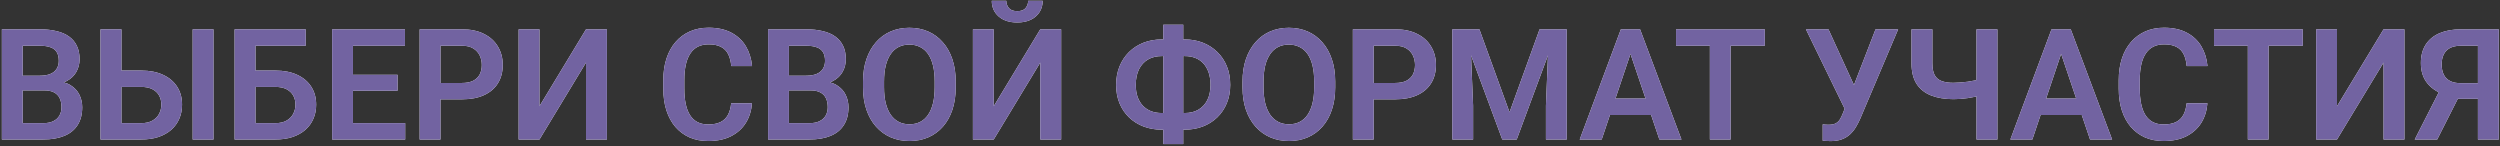
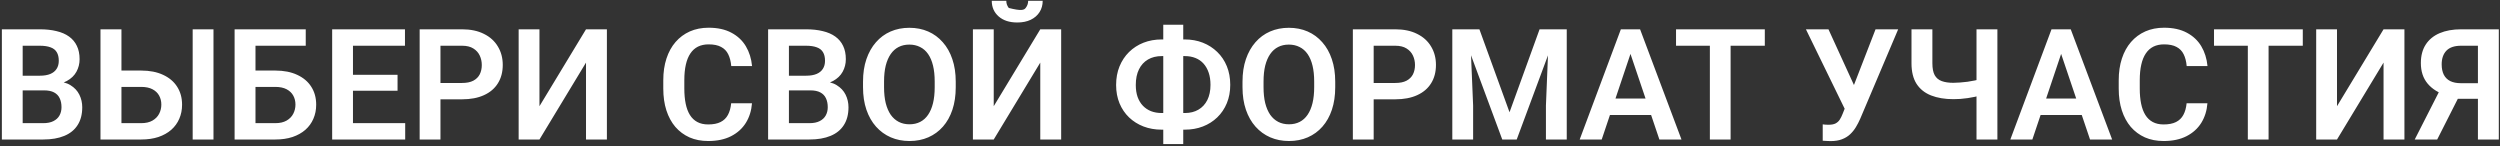
<svg xmlns="http://www.w3.org/2000/svg" width="1129" height="66" viewBox="0 0 1129 66" fill="none">
  <rect x="0" y="0" width="1129" height="66" fill="#333333" stroke="none" />
-   <path d="M19.915 40.817H7.2L7.132 34.187H18.035C19.904 34.187 21.465 33.925 22.718 33.4C23.971 32.876 24.917 32.113 25.555 31.11C26.215 30.108 26.546 28.889 26.546 27.453C26.546 25.858 26.238 24.559 25.623 23.557C25.031 22.554 24.096 21.825 22.82 21.369C21.544 20.891 19.926 20.651 17.967 20.651H10.242V63H0.843V13.234H17.967C20.792 13.234 23.31 13.508 25.52 14.055C27.754 14.579 29.645 15.399 31.194 16.516C32.744 17.632 33.917 19.034 34.715 20.72C35.535 22.406 35.945 24.411 35.945 26.735C35.945 28.786 35.467 30.677 34.51 32.409C33.575 34.118 32.129 35.508 30.169 36.579C28.232 37.65 25.771 38.265 22.786 38.425L19.915 40.817ZM19.505 63H4.432L8.362 55.617H19.505C21.373 55.617 22.912 55.31 24.119 54.694C25.35 54.079 26.261 53.236 26.854 52.165C27.469 51.071 27.776 49.818 27.776 48.405C27.776 46.856 27.503 45.511 26.956 44.372C26.432 43.233 25.589 42.355 24.427 41.74C23.287 41.125 21.784 40.817 19.915 40.817H10.14L10.208 34.187H22.649L24.803 36.75C27.674 36.773 30.009 37.342 31.81 38.459C33.633 39.575 34.977 41.011 35.843 42.766C36.709 44.52 37.142 46.411 37.142 48.44C37.142 51.63 36.447 54.307 35.057 56.472C33.69 58.636 31.684 60.266 29.041 61.359C26.421 62.453 23.242 63 19.505 63ZM51.702 31.862H63.768C67.618 31.862 70.922 32.512 73.68 33.81C76.437 35.087 78.545 36.875 80.003 39.177C81.484 41.478 82.225 44.178 82.225 47.277C82.225 49.602 81.803 51.721 80.96 53.635C80.14 55.549 78.932 57.212 77.337 58.625C75.742 60.015 73.805 61.097 71.526 61.872C69.248 62.624 66.662 63 63.768 63H45.379V13.234H54.847V55.617H63.768C65.818 55.617 67.516 55.23 68.86 54.455C70.205 53.68 71.207 52.655 71.868 51.379C72.529 50.103 72.859 48.713 72.859 47.209C72.859 45.728 72.529 44.383 71.868 43.176C71.207 41.968 70.205 41.011 68.86 40.305C67.516 39.598 65.818 39.245 63.768 39.245H51.702V31.862ZM96.409 13.234V63H87.01V13.234H96.409ZM138.074 13.234V20.651H115.311V63H105.945V13.234H138.074ZM112.269 31.862H124.334C128.185 31.862 131.489 32.512 134.246 33.81C137.003 35.087 139.111 36.875 140.569 39.177C142.05 41.478 142.791 44.178 142.791 47.277C142.791 49.602 142.369 51.721 141.526 53.635C140.706 55.549 139.498 57.212 137.903 58.625C136.308 60.015 134.371 61.097 132.093 61.872C129.814 62.624 127.228 63 124.334 63H105.945V13.234H115.379V55.617H124.334C126.385 55.617 128.082 55.23 129.427 54.455C130.771 53.68 131.774 52.655 132.435 51.379C133.095 50.103 133.426 48.713 133.426 47.209C133.426 45.728 133.095 44.383 132.435 43.176C131.774 41.968 130.771 41.011 129.427 40.305C128.082 39.598 126.385 39.245 124.334 39.245H112.269V31.862ZM182.986 55.617V63H156.531V55.617H182.986ZM159.402 13.234V63H150.003V13.234H159.402ZM179.534 33.776V40.988H156.531V33.776H179.534ZM182.884 13.234V20.651H156.531V13.234H182.884ZM208.655 44.851H195.838V37.468H208.655C210.752 37.468 212.449 37.126 213.748 36.442C215.07 35.736 216.038 34.779 216.653 33.571C217.269 32.341 217.576 30.939 217.576 29.367C217.576 27.84 217.269 26.416 216.653 25.095C216.038 23.773 215.07 22.702 213.748 21.882C212.449 21.061 210.752 20.651 208.655 20.651H198.914V63H189.515V13.234H208.655C212.529 13.234 215.833 13.929 218.567 15.319C221.325 16.686 223.421 18.589 224.856 21.027C226.315 23.443 227.044 26.2 227.044 29.299C227.044 32.512 226.315 35.28 224.856 37.605C223.421 39.929 221.325 41.717 218.567 42.971C215.833 44.224 212.529 44.851 208.655 44.851ZM243.621 47.961L264.642 13.234H274.075V63H264.642V28.273L243.621 63H234.222V13.234H243.621V47.961ZM330.198 46.628H339.598C339.347 49.955 338.424 52.906 336.829 55.48C335.234 58.033 333.012 60.038 330.164 61.496C327.316 62.954 323.864 63.684 319.808 63.684C316.686 63.684 313.872 63.137 311.365 62.043C308.882 60.926 306.751 59.343 304.974 57.292C303.219 55.218 301.875 52.735 300.94 49.841C300.006 46.924 299.539 43.654 299.539 40.031V36.237C299.539 32.614 300.018 29.344 300.975 26.428C301.932 23.511 303.299 21.027 305.076 18.977C306.876 16.903 309.03 15.308 311.536 14.191C314.065 13.075 316.891 12.517 320.013 12.517C324.069 12.517 327.498 13.269 330.301 14.773C333.104 16.254 335.28 18.293 336.829 20.891C338.379 23.488 339.313 26.473 339.632 29.846H330.232C330.05 27.749 329.594 25.972 328.865 24.514C328.159 23.055 327.088 21.95 325.652 21.198C324.24 20.424 322.36 20.036 320.013 20.036C318.19 20.036 316.583 20.378 315.193 21.061C313.826 21.745 312.687 22.77 311.775 24.138C310.864 25.482 310.18 27.168 309.725 29.196C309.269 31.201 309.041 33.526 309.041 36.169V40.031C309.041 42.56 309.246 44.828 309.656 46.833C310.066 48.838 310.704 50.536 311.57 51.926C312.436 53.316 313.553 54.375 314.92 55.105C316.287 55.834 317.916 56.198 319.808 56.198C322.109 56.198 323.978 55.834 325.413 55.105C326.871 54.375 327.977 53.304 328.729 51.892C329.503 50.479 329.993 48.724 330.198 46.628ZM365.95 40.817H353.235L353.167 34.187H364.07C365.939 34.187 367.5 33.925 368.753 33.4C370.006 32.876 370.952 32.113 371.59 31.11C372.251 30.108 372.581 28.889 372.581 27.453C372.581 25.858 372.273 24.559 371.658 23.557C371.066 22.554 370.132 21.825 368.855 21.369C367.579 20.891 365.962 20.651 364.002 20.651H356.277V63H346.878V13.234H364.002C366.827 13.234 369.345 13.508 371.556 14.055C373.789 14.579 375.68 15.399 377.229 16.516C378.779 17.632 379.952 19.034 380.75 20.72C381.57 22.406 381.98 24.411 381.98 26.735C381.98 28.786 381.502 30.677 380.545 32.409C379.611 34.118 378.164 35.508 376.204 36.579C374.267 37.65 371.806 38.265 368.821 38.425L365.95 40.817ZM365.54 63H350.467L354.397 55.617H365.54C367.409 55.617 368.947 55.31 370.154 54.694C371.385 54.079 372.296 53.236 372.889 52.165C373.504 51.071 373.812 49.818 373.812 48.405C373.812 46.856 373.538 45.511 372.991 44.372C372.467 43.233 371.624 42.355 370.462 41.74C369.323 41.125 367.819 40.817 365.95 40.817H356.175L356.243 34.187H368.685L370.838 36.75C373.709 36.773 376.045 37.342 377.845 38.459C379.668 39.575 381.012 41.011 381.878 42.766C382.744 44.52 383.177 46.411 383.177 48.44C383.177 51.63 382.482 54.307 381.092 56.472C379.725 58.636 377.719 60.266 375.076 61.359C372.456 62.453 369.277 63 365.54 63ZM431.609 36.852V39.416C431.609 43.176 431.108 46.56 430.105 49.567C429.103 52.552 427.679 55.093 425.833 57.19C423.987 59.286 421.788 60.892 419.236 62.009C416.684 63.125 413.847 63.684 410.726 63.684C407.649 63.684 404.824 63.125 402.249 62.009C399.697 60.892 397.487 59.286 395.618 57.19C393.75 55.093 392.303 52.552 391.277 49.567C390.252 46.56 389.739 43.176 389.739 39.416V36.852C389.739 33.07 390.252 29.686 391.277 26.701C392.303 23.716 393.738 21.175 395.584 19.079C397.43 16.96 399.629 15.342 402.181 14.226C404.756 13.109 407.581 12.551 410.657 12.551C413.779 12.551 416.616 13.109 419.168 14.226C421.72 15.342 423.919 16.96 425.765 19.079C427.633 21.175 429.069 23.716 430.071 26.701C431.097 29.686 431.609 33.07 431.609 36.852ZM422.107 39.416V36.784C422.107 34.073 421.857 31.691 421.355 29.641C420.854 27.567 420.114 25.824 419.134 24.411C418.154 22.998 416.946 21.939 415.511 21.232C414.075 20.503 412.457 20.139 410.657 20.139C408.834 20.139 407.216 20.503 405.804 21.232C404.414 21.939 403.229 22.998 402.249 24.411C401.269 25.824 400.517 27.567 399.993 29.641C399.492 31.691 399.241 34.073 399.241 36.784V39.416C399.241 42.105 399.492 44.486 399.993 46.56C400.517 48.633 401.269 50.388 402.249 51.823C403.252 53.236 404.459 54.307 405.872 55.036C407.285 55.765 408.903 56.13 410.726 56.13C412.549 56.13 414.166 55.765 415.579 55.036C416.992 54.307 418.177 53.236 419.134 51.823C420.114 50.388 420.854 48.633 421.355 46.56C421.857 44.486 422.107 42.105 422.107 39.416ZM448.768 47.961L469.788 13.234H479.222V63H469.788V28.273L448.768 63H439.368V13.234H448.768V47.961ZM464.319 0.349H470.882C470.882 2.263 470.415 3.96 469.48 5.441C468.546 6.923 467.213 8.085 465.481 8.928C463.772 9.748 461.744 10.158 459.397 10.158C455.866 10.158 453.063 9.247 450.989 7.424C448.916 5.601 447.879 3.243 447.879 0.349H454.441C454.441 1.556 454.817 2.639 455.569 3.596C456.321 4.553 457.597 5.031 459.397 5.031C461.198 5.031 462.462 4.553 463.191 3.596C463.943 2.639 464.319 1.556 464.319 0.349ZM524.612 17.814H535.037C537.999 17.814 540.722 18.304 543.206 19.284C545.69 20.264 547.854 21.654 549.7 23.454C551.569 25.254 553.016 27.408 554.041 29.914C555.066 32.421 555.579 35.223 555.579 38.322C555.579 41.353 555.066 44.11 554.041 46.594C553.016 49.078 551.569 51.219 549.7 53.02C547.854 54.797 545.69 56.164 543.206 57.121C540.722 58.078 537.999 58.557 535.037 58.557H524.612C521.65 58.557 518.916 58.078 516.409 57.121C513.925 56.164 511.749 54.797 509.881 53.02C508.035 51.242 506.6 49.123 505.574 46.662C504.549 44.178 504.036 41.421 504.036 38.391C504.036 35.292 504.549 32.489 505.574 29.982C506.6 27.476 508.035 25.311 509.881 23.488C511.749 21.665 513.925 20.264 516.409 19.284C518.916 18.304 521.65 17.814 524.612 17.814ZM524.612 25.334C522.243 25.334 520.18 25.847 518.426 26.872C516.671 27.898 515.315 29.379 514.358 31.315C513.401 33.252 512.923 35.611 512.923 38.391C512.923 40.419 513.196 42.219 513.743 43.791C514.313 45.363 515.11 46.685 516.136 47.756C517.161 48.827 518.392 49.647 519.827 50.217C521.263 50.764 522.858 51.037 524.612 51.037H535.105C537.452 51.037 539.48 50.536 541.189 49.533C542.921 48.531 544.266 47.084 545.223 45.192C546.18 43.278 546.658 40.988 546.658 38.322C546.658 36.249 546.385 34.414 545.838 32.819C545.291 31.201 544.516 29.834 543.514 28.718C542.511 27.601 541.292 26.758 539.856 26.189C538.444 25.619 536.86 25.334 535.105 25.334H524.612ZM534.354 11.184V65.051H525.33V11.184H534.354ZM602.986 36.852V39.416C602.986 43.176 602.485 46.56 601.482 49.567C600.48 52.552 599.056 55.093 597.21 57.19C595.364 59.286 593.165 60.892 590.613 62.009C588.061 63.125 585.224 63.684 582.103 63.684C579.026 63.684 576.201 63.125 573.626 62.009C571.074 60.892 568.864 59.286 566.995 57.19C565.127 55.093 563.68 52.552 562.654 49.567C561.629 46.56 561.116 43.176 561.116 39.416V36.852C561.116 33.07 561.629 29.686 562.654 26.701C563.68 23.716 565.115 21.175 566.961 19.079C568.807 16.96 571.006 15.342 573.558 14.226C576.132 13.109 578.958 12.551 582.034 12.551C585.156 12.551 587.993 13.109 590.545 14.226C593.097 15.342 595.296 16.96 597.142 19.079C599.01 21.175 600.446 23.716 601.448 26.701C602.474 29.686 602.986 33.07 602.986 36.852ZM593.484 39.416V36.784C593.484 34.073 593.234 31.691 592.732 29.641C592.231 27.567 591.491 25.824 590.511 24.411C589.531 22.998 588.323 21.939 586.888 21.232C585.452 20.503 583.834 20.139 582.034 20.139C580.211 20.139 578.593 20.503 577.181 21.232C575.791 21.939 574.606 22.998 573.626 24.411C572.646 25.824 571.894 27.567 571.37 29.641C570.869 31.691 570.618 34.073 570.618 36.784V39.416C570.618 42.105 570.869 44.486 571.37 46.56C571.894 48.633 572.646 50.388 573.626 51.823C574.629 53.236 575.836 54.307 577.249 55.036C578.662 55.765 580.28 56.13 582.103 56.13C583.925 56.13 585.543 55.765 586.956 55.036C588.369 54.307 589.554 53.236 590.511 51.823C591.491 50.388 592.231 48.633 592.732 46.56C593.234 44.486 593.484 42.105 593.484 39.416ZM630.091 44.851H617.273V37.468H630.091C632.187 37.468 633.885 37.126 635.184 36.442C636.505 35.736 637.474 34.779 638.089 33.571C638.704 32.341 639.012 30.939 639.012 29.367C639.012 27.84 638.704 26.416 638.089 25.095C637.474 23.773 636.505 22.702 635.184 21.882C633.885 21.061 632.187 20.651 630.091 20.651H620.35V63H610.95V13.234H630.091C633.965 13.234 637.269 13.929 640.003 15.319C642.76 16.686 644.856 18.589 646.292 21.027C647.75 23.443 648.479 26.2 648.479 29.299C648.479 32.512 647.75 35.28 646.292 37.605C644.856 39.929 642.76 41.717 640.003 42.971C637.269 44.224 633.965 44.851 630.091 44.851ZM659.964 13.234H668.099L681.702 50.695L695.271 13.234H703.44L684.949 63H678.421L659.964 13.234ZM655.862 13.234H663.826L665.262 47.653V63H655.862V13.234ZM699.544 13.234H707.542V63H698.143V47.653L699.544 13.234ZM737.518 20.788L723.333 63H713.387L731.98 13.234H738.338L737.518 20.788ZM749.378 63L735.125 20.788L734.271 13.234H740.662L759.358 63H749.378ZM748.729 44.509V51.926H722.034V44.509H748.729ZM781.541 13.234V63H772.176V13.234H781.541ZM796.99 13.234V20.651H756.897V13.234H796.99ZM834.554 45.329L846.995 13.234H857.215L840.057 53.669C839.487 54.968 838.838 56.221 838.108 57.429C837.379 58.636 836.502 59.719 835.477 60.676C834.474 61.61 833.255 62.351 831.819 62.898C830.407 63.444 828.698 63.718 826.692 63.718C826.168 63.718 825.542 63.695 824.812 63.649C824.083 63.627 823.525 63.592 823.138 63.547V56.164C823.411 56.232 823.855 56.278 824.471 56.301C825.109 56.324 825.564 56.335 825.838 56.335C827.16 56.335 828.208 56.13 828.982 55.72C829.78 55.287 830.407 54.706 830.862 53.977C831.341 53.225 831.762 52.37 832.127 51.413L834.554 45.329ZM825.735 13.234L837.664 39.313L840.467 49.465L833.323 49.67L815.55 13.234H825.735ZM863.23 13.234H872.664V28.581C872.664 30.86 873.006 32.637 873.689 33.913C874.396 35.189 875.455 36.089 876.868 36.613C878.281 37.137 880.035 37.399 882.132 37.399C883.043 37.399 884.046 37.354 885.14 37.263C886.256 37.172 887.384 37.058 888.523 36.921C889.686 36.761 890.791 36.568 891.839 36.34C892.91 36.112 893.844 35.861 894.642 35.588V43.005C893.844 43.255 892.921 43.495 891.873 43.723C890.848 43.95 889.765 44.144 888.626 44.304C887.509 44.463 886.382 44.589 885.242 44.68C884.126 44.748 883.089 44.782 882.132 44.782C878.281 44.782 874.931 44.224 872.083 43.107C869.257 41.991 867.07 40.248 865.521 37.878C863.994 35.485 863.23 32.386 863.23 28.581V13.234ZM892.591 13.234H902.024V63H892.591V13.234ZM932 20.788L917.815 63H907.869L926.463 13.234H932.82L932 20.788ZM943.86 63L929.607 20.788L928.753 13.234H935.145L953.841 63H943.86ZM943.211 44.509V51.926H916.517V44.509H943.211ZM987.474 46.628H996.873C996.622 49.955 995.7 52.906 994.104 55.48C992.509 58.033 990.288 60.038 987.439 61.496C984.591 62.954 981.139 63.684 977.083 63.684C973.961 63.684 971.147 63.137 968.641 62.043C966.157 60.926 964.026 59.343 962.249 57.292C960.494 55.218 959.15 52.735 958.216 49.841C957.282 46.924 956.814 43.654 956.814 40.031V36.237C956.814 32.614 957.293 29.344 958.25 26.428C959.207 23.511 960.574 21.027 962.352 18.977C964.152 16.903 966.305 15.308 968.812 14.191C971.341 13.075 974.166 12.517 977.288 12.517C981.344 12.517 984.773 13.269 987.576 14.773C990.379 16.254 992.555 18.293 994.104 20.891C995.654 23.488 996.588 26.473 996.907 29.846H987.508C987.326 27.749 986.87 25.972 986.141 24.514C985.434 23.055 984.363 21.95 982.928 21.198C981.515 20.424 979.635 20.036 977.288 20.036C975.465 20.036 973.859 20.378 972.469 21.061C971.102 21.745 969.962 22.77 969.051 24.138C968.139 25.482 967.456 27.168 967 29.196C966.544 31.201 966.316 33.526 966.316 36.169V40.031C966.316 42.56 966.521 44.828 966.932 46.833C967.342 48.838 967.98 50.536 968.846 51.926C969.712 53.316 970.828 54.375 972.195 55.105C973.562 55.834 975.192 56.198 977.083 56.198C979.384 56.198 981.253 55.834 982.688 55.105C984.147 54.375 985.252 53.304 986.004 51.892C986.779 50.479 987.269 48.724 987.474 46.628ZM1024.49 13.234V63H1015.12V13.234H1024.49ZM1039.94 13.234V20.651H999.847V13.234H1039.94ZM1055.39 47.961L1076.41 13.234H1085.84V63H1076.41V28.273L1055.39 63H1045.99V13.234H1055.39V47.961ZM1122.14 44.611H1108.5L1105.09 43.21C1101.26 42.002 1098.33 40.179 1096.3 37.741C1094.27 35.303 1093.26 32.215 1093.26 28.479C1093.26 25.174 1093.99 22.395 1095.45 20.139C1096.93 17.86 1099.02 16.14 1101.74 14.977C1104.47 13.815 1107.71 13.234 1111.44 13.234H1128.46V63H1119.03V20.651H1111.44C1108.46 20.651 1106.25 21.392 1104.81 22.873C1103.38 24.354 1102.66 26.416 1102.66 29.06C1102.66 30.905 1102.98 32.466 1103.62 33.742C1104.28 35.018 1105.25 35.975 1106.52 36.613C1107.82 37.251 1109.43 37.57 1111.34 37.57H1122.11L1122.14 44.611ZM1111.96 40.647L1100.64 63H1090.49L1101.87 40.647H1111.96Z" fill="white" />
-   <path d="M19.915 40.817H7.2L7.132 34.187H18.035C19.904 34.187 21.465 33.925 22.718 33.4C23.971 32.876 24.917 32.113 25.555 31.11C26.215 30.108 26.546 28.889 26.546 27.453C26.546 25.858 26.238 24.559 25.623 23.557C25.031 22.554 24.096 21.825 22.82 21.369C21.544 20.891 19.926 20.651 17.967 20.651H10.242V63H0.843V13.234H17.967C20.792 13.234 23.31 13.508 25.52 14.055C27.754 14.579 29.645 15.399 31.194 16.516C32.744 17.632 33.917 19.034 34.715 20.72C35.535 22.406 35.945 24.411 35.945 26.735C35.945 28.786 35.467 30.677 34.51 32.409C33.575 34.118 32.129 35.508 30.169 36.579C28.232 37.65 25.771 38.265 22.786 38.425L19.915 40.817ZM19.505 63H4.432L8.362 55.617H19.505C21.373 55.617 22.912 55.31 24.119 54.694C25.35 54.079 26.261 53.236 26.854 52.165C27.469 51.071 27.776 49.818 27.776 48.405C27.776 46.856 27.503 45.511 26.956 44.372C26.432 43.233 25.589 42.355 24.427 41.74C23.287 41.125 21.784 40.817 19.915 40.817H10.14L10.208 34.187H22.649L24.803 36.75C27.674 36.773 30.009 37.342 31.81 38.459C33.633 39.575 34.977 41.011 35.843 42.766C36.709 44.52 37.142 46.411 37.142 48.44C37.142 51.63 36.447 54.307 35.057 56.472C33.69 58.636 31.684 60.266 29.041 61.359C26.421 62.453 23.242 63 19.505 63ZM51.702 31.862H63.768C67.618 31.862 70.922 32.512 73.68 33.81C76.437 35.087 78.545 36.875 80.003 39.177C81.484 41.478 82.225 44.178 82.225 47.277C82.225 49.602 81.803 51.721 80.96 53.635C80.14 55.549 78.932 57.212 77.337 58.625C75.742 60.015 73.805 61.097 71.526 61.872C69.248 62.624 66.662 63 63.768 63H45.379V13.234H54.847V55.617H63.768C65.818 55.617 67.516 55.23 68.86 54.455C70.205 53.68 71.207 52.655 71.868 51.379C72.529 50.103 72.859 48.713 72.859 47.209C72.859 45.728 72.529 44.383 71.868 43.176C71.207 41.968 70.205 41.011 68.86 40.305C67.516 39.598 65.818 39.245 63.768 39.245H51.702V31.862ZM96.409 13.234V63H87.01V13.234H96.409ZM138.074 13.234V20.651H115.311V63H105.945V13.234H138.074ZM112.269 31.862H124.334C128.185 31.862 131.489 32.512 134.246 33.81C137.003 35.087 139.111 36.875 140.569 39.177C142.05 41.478 142.791 44.178 142.791 47.277C142.791 49.602 142.369 51.721 141.526 53.635C140.706 55.549 139.498 57.212 137.903 58.625C136.308 60.015 134.371 61.097 132.093 61.872C129.814 62.624 127.228 63 124.334 63H105.945V13.234H115.379V55.617H124.334C126.385 55.617 128.082 55.23 129.427 54.455C130.771 53.68 131.774 52.655 132.435 51.379C133.095 50.103 133.426 48.713 133.426 47.209C133.426 45.728 133.095 44.383 132.435 43.176C131.774 41.968 130.771 41.011 129.427 40.305C128.082 39.598 126.385 39.245 124.334 39.245H112.269V31.862ZM182.986 55.617V63H156.531V55.617H182.986ZM159.402 13.234V63H150.003V13.234H159.402ZM179.534 33.776V40.988H156.531V33.776H179.534ZM182.884 13.234V20.651H156.531V13.234H182.884ZM208.655 44.851H195.838V37.468H208.655C210.752 37.468 212.449 37.126 213.748 36.442C215.07 35.736 216.038 34.779 216.653 33.571C217.269 32.341 217.576 30.939 217.576 29.367C217.576 27.84 217.269 26.416 216.653 25.095C216.038 23.773 215.07 22.702 213.748 21.882C212.449 21.061 210.752 20.651 208.655 20.651H198.914V63H189.515V13.234H208.655C212.529 13.234 215.833 13.929 218.567 15.319C221.325 16.686 223.421 18.589 224.856 21.027C226.315 23.443 227.044 26.2 227.044 29.299C227.044 32.512 226.315 35.28 224.856 37.605C223.421 39.929 221.325 41.717 218.567 42.971C215.833 44.224 212.529 44.851 208.655 44.851ZM243.621 47.961L264.642 13.234H274.075V63H264.642V28.273L243.621 63H234.222V13.234H243.621V47.961ZM330.198 46.628H339.598C339.347 49.955 338.424 52.906 336.829 55.48C335.234 58.033 333.012 60.038 330.164 61.496C327.316 62.954 323.864 63.684 319.808 63.684C316.686 63.684 313.872 63.137 311.365 62.043C308.882 60.926 306.751 59.343 304.974 57.292C303.219 55.218 301.875 52.735 300.94 49.841C300.006 46.924 299.539 43.654 299.539 40.031V36.237C299.539 32.614 300.018 29.344 300.975 26.428C301.932 23.511 303.299 21.027 305.076 18.977C306.876 16.903 309.03 15.308 311.536 14.191C314.065 13.075 316.891 12.517 320.013 12.517C324.069 12.517 327.498 13.269 330.301 14.773C333.104 16.254 335.28 18.293 336.829 20.891C338.379 23.488 339.313 26.473 339.632 29.846H330.232C330.05 27.749 329.594 25.972 328.865 24.514C328.159 23.055 327.088 21.95 325.652 21.198C324.24 20.424 322.36 20.036 320.013 20.036C318.19 20.036 316.583 20.378 315.193 21.061C313.826 21.745 312.687 22.77 311.775 24.138C310.864 25.482 310.18 27.168 309.725 29.196C309.269 31.201 309.041 33.526 309.041 36.169V40.031C309.041 42.56 309.246 44.828 309.656 46.833C310.066 48.838 310.704 50.536 311.57 51.926C312.436 53.316 313.553 54.375 314.92 55.105C316.287 55.834 317.916 56.198 319.808 56.198C322.109 56.198 323.978 55.834 325.413 55.105C326.871 54.375 327.977 53.304 328.729 51.892C329.503 50.479 329.993 48.724 330.198 46.628ZM365.95 40.817H353.235L353.167 34.187H364.07C365.939 34.187 367.5 33.925 368.753 33.4C370.006 32.876 370.952 32.113 371.59 31.11C372.251 30.108 372.581 28.889 372.581 27.453C372.581 25.858 372.273 24.559 371.658 23.557C371.066 22.554 370.132 21.825 368.855 21.369C367.579 20.891 365.962 20.651 364.002 20.651H356.277V63H346.878V13.234H364.002C366.827 13.234 369.345 13.508 371.556 14.055C373.789 14.579 375.68 15.399 377.229 16.516C378.779 17.632 379.952 19.034 380.75 20.72C381.57 22.406 381.98 24.411 381.98 26.735C381.98 28.786 381.502 30.677 380.545 32.409C379.611 34.118 378.164 35.508 376.204 36.579C374.267 37.65 371.806 38.265 368.821 38.425L365.95 40.817ZM365.54 63H350.467L354.397 55.617H365.54C367.409 55.617 368.947 55.31 370.154 54.694C371.385 54.079 372.296 53.236 372.889 52.165C373.504 51.071 373.812 49.818 373.812 48.405C373.812 46.856 373.538 45.511 372.991 44.372C372.467 43.233 371.624 42.355 370.462 41.74C369.323 41.125 367.819 40.817 365.95 40.817H356.175L356.243 34.187H368.685L370.838 36.75C373.709 36.773 376.045 37.342 377.845 38.459C379.668 39.575 381.012 41.011 381.878 42.766C382.744 44.52 383.177 46.411 383.177 48.44C383.177 51.63 382.482 54.307 381.092 56.472C379.725 58.636 377.719 60.266 375.076 61.359C372.456 62.453 369.277 63 365.54 63ZM431.609 36.852V39.416C431.609 43.176 431.108 46.56 430.105 49.567C429.103 52.552 427.679 55.093 425.833 57.19C423.987 59.286 421.788 60.892 419.236 62.009C416.684 63.125 413.847 63.684 410.726 63.684C407.649 63.684 404.824 63.125 402.249 62.009C399.697 60.892 397.487 59.286 395.618 57.19C393.75 55.093 392.303 52.552 391.277 49.567C390.252 46.56 389.739 43.176 389.739 39.416V36.852C389.739 33.07 390.252 29.686 391.277 26.701C392.303 23.716 393.738 21.175 395.584 19.079C397.43 16.96 399.629 15.342 402.181 14.226C404.756 13.109 407.581 12.551 410.657 12.551C413.779 12.551 416.616 13.109 419.168 14.226C421.72 15.342 423.919 16.96 425.765 19.079C427.633 21.175 429.069 23.716 430.071 26.701C431.097 29.686 431.609 33.07 431.609 36.852ZM422.107 39.416V36.784C422.107 34.073 421.857 31.691 421.355 29.641C420.854 27.567 420.114 25.824 419.134 24.411C418.154 22.998 416.946 21.939 415.511 21.232C414.075 20.503 412.457 20.139 410.657 20.139C408.834 20.139 407.216 20.503 405.804 21.232C404.414 21.939 403.229 22.998 402.249 24.411C401.269 25.824 400.517 27.567 399.993 29.641C399.492 31.691 399.241 34.073 399.241 36.784V39.416C399.241 42.105 399.492 44.486 399.993 46.56C400.517 48.633 401.269 50.388 402.249 51.823C403.252 53.236 404.459 54.307 405.872 55.036C407.285 55.765 408.903 56.13 410.726 56.13C412.549 56.13 414.166 55.765 415.579 55.036C416.992 54.307 418.177 53.236 419.134 51.823C420.114 50.388 420.854 48.633 421.355 46.56C421.857 44.486 422.107 42.105 422.107 39.416ZM448.768 47.961L469.788 13.234H479.222V63H469.788V28.273L448.768 63H439.368V13.234H448.768V47.961ZM464.319 0.349H470.882C470.882 2.263 470.415 3.96 469.48 5.441C468.546 6.923 467.213 8.085 465.481 8.928C463.772 9.748 461.744 10.158 459.397 10.158C455.866 10.158 453.063 9.247 450.989 7.424C448.916 5.601 447.879 3.243 447.879 0.349H454.441C454.441 1.556 454.817 2.639 455.569 3.596C456.321 4.553 457.597 5.031 459.397 5.031C461.198 5.031 462.462 4.553 463.191 3.596C463.943 2.639 464.319 1.556 464.319 0.349ZM524.612 17.814H535.037C537.999 17.814 540.722 18.304 543.206 19.284C545.69 20.264 547.854 21.654 549.7 23.454C551.569 25.254 553.016 27.408 554.041 29.914C555.066 32.421 555.579 35.223 555.579 38.322C555.579 41.353 555.066 44.11 554.041 46.594C553.016 49.078 551.569 51.219 549.7 53.02C547.854 54.797 545.69 56.164 543.206 57.121C540.722 58.078 537.999 58.557 535.037 58.557H524.612C521.65 58.557 518.916 58.078 516.409 57.121C513.925 56.164 511.749 54.797 509.881 53.02C508.035 51.242 506.6 49.123 505.574 46.662C504.549 44.178 504.036 41.421 504.036 38.391C504.036 35.292 504.549 32.489 505.574 29.982C506.6 27.476 508.035 25.311 509.881 23.488C511.749 21.665 513.925 20.264 516.409 19.284C518.916 18.304 521.65 17.814 524.612 17.814ZM524.612 25.334C522.243 25.334 520.18 25.847 518.426 26.872C516.671 27.898 515.315 29.379 514.358 31.315C513.401 33.252 512.923 35.611 512.923 38.391C512.923 40.419 513.196 42.219 513.743 43.791C514.313 45.363 515.11 46.685 516.136 47.756C517.161 48.827 518.392 49.647 519.827 50.217C521.263 50.764 522.858 51.037 524.612 51.037H535.105C537.452 51.037 539.48 50.536 541.189 49.533C542.921 48.531 544.266 47.084 545.223 45.192C546.18 43.278 546.658 40.988 546.658 38.322C546.658 36.249 546.385 34.414 545.838 32.819C545.291 31.201 544.516 29.834 543.514 28.718C542.511 27.601 541.292 26.758 539.856 26.189C538.444 25.619 536.86 25.334 535.105 25.334H524.612ZM534.354 11.184V65.051H525.33V11.184H534.354ZM602.986 36.852V39.416C602.986 43.176 602.485 46.56 601.482 49.567C600.48 52.552 599.056 55.093 597.21 57.19C595.364 59.286 593.165 60.892 590.613 62.009C588.061 63.125 585.224 63.684 582.103 63.684C579.026 63.684 576.201 63.125 573.626 62.009C571.074 60.892 568.864 59.286 566.995 57.19C565.127 55.093 563.68 52.552 562.654 49.567C561.629 46.56 561.116 43.176 561.116 39.416V36.852C561.116 33.07 561.629 29.686 562.654 26.701C563.68 23.716 565.115 21.175 566.961 19.079C568.807 16.96 571.006 15.342 573.558 14.226C576.132 13.109 578.958 12.551 582.034 12.551C585.156 12.551 587.993 13.109 590.545 14.226C593.097 15.342 595.296 16.96 597.142 19.079C599.01 21.175 600.446 23.716 601.448 26.701C602.474 29.686 602.986 33.07 602.986 36.852ZM593.484 39.416V36.784C593.484 34.073 593.234 31.691 592.732 29.641C592.231 27.567 591.491 25.824 590.511 24.411C589.531 22.998 588.323 21.939 586.888 21.232C585.452 20.503 583.834 20.139 582.034 20.139C580.211 20.139 578.593 20.503 577.181 21.232C575.791 21.939 574.606 22.998 573.626 24.411C572.646 25.824 571.894 27.567 571.37 29.641C570.869 31.691 570.618 34.073 570.618 36.784V39.416C570.618 42.105 570.869 44.486 571.37 46.56C571.894 48.633 572.646 50.388 573.626 51.823C574.629 53.236 575.836 54.307 577.249 55.036C578.662 55.765 580.28 56.13 582.103 56.13C583.925 56.13 585.543 55.765 586.956 55.036C588.369 54.307 589.554 53.236 590.511 51.823C591.491 50.388 592.231 48.633 592.732 46.56C593.234 44.486 593.484 42.105 593.484 39.416ZM630.091 44.851H617.273V37.468H630.091C632.187 37.468 633.885 37.126 635.184 36.442C636.505 35.736 637.474 34.779 638.089 33.571C638.704 32.341 639.012 30.939 639.012 29.367C639.012 27.84 638.704 26.416 638.089 25.095C637.474 23.773 636.505 22.702 635.184 21.882C633.885 21.061 632.187 20.651 630.091 20.651H620.35V63H610.95V13.234H630.091C633.965 13.234 637.269 13.929 640.003 15.319C642.76 16.686 644.856 18.589 646.292 21.027C647.75 23.443 648.479 26.2 648.479 29.299C648.479 32.512 647.75 35.28 646.292 37.605C644.856 39.929 642.76 41.717 640.003 42.971C637.269 44.224 633.965 44.851 630.091 44.851ZM659.964 13.234H668.099L681.702 50.695L695.271 13.234H703.44L684.949 63H678.421L659.964 13.234ZM655.862 13.234H663.826L665.262 47.653V63H655.862V13.234ZM699.544 13.234H707.542V63H698.143V47.653L699.544 13.234ZM737.518 20.788L723.333 63H713.387L731.98 13.234H738.338L737.518 20.788ZM749.378 63L735.125 20.788L734.271 13.234H740.662L759.358 63H749.378ZM748.729 44.509V51.926H722.034V44.509H748.729ZM781.541 13.234V63H772.176V13.234H781.541ZM796.99 13.234V20.651H756.897V13.234H796.99ZM834.554 45.329L846.995 13.234H857.215L840.057 53.669C839.487 54.968 838.838 56.221 838.108 57.429C837.379 58.636 836.502 59.719 835.477 60.676C834.474 61.61 833.255 62.351 831.819 62.898C830.407 63.444 828.698 63.718 826.692 63.718C826.168 63.718 825.542 63.695 824.812 63.649C824.083 63.627 823.525 63.592 823.138 63.547V56.164C823.411 56.232 823.855 56.278 824.471 56.301C825.109 56.324 825.564 56.335 825.838 56.335C827.16 56.335 828.208 56.13 828.982 55.72C829.78 55.287 830.407 54.706 830.862 53.977C831.341 53.225 831.762 52.37 832.127 51.413L834.554 45.329ZM825.735 13.234L837.664 39.313L840.467 49.465L833.323 49.67L815.55 13.234H825.735ZM863.23 13.234H872.664V28.581C872.664 30.86 873.006 32.637 873.689 33.913C874.396 35.189 875.455 36.089 876.868 36.613C878.281 37.137 880.035 37.399 882.132 37.399C883.043 37.399 884.046 37.354 885.14 37.263C886.256 37.172 887.384 37.058 888.523 36.921C889.686 36.761 890.791 36.568 891.839 36.34C892.91 36.112 893.844 35.861 894.642 35.588V43.005C893.844 43.255 892.921 43.495 891.873 43.723C890.848 43.95 889.765 44.144 888.626 44.304C887.509 44.463 886.382 44.589 885.242 44.68C884.126 44.748 883.089 44.782 882.132 44.782C878.281 44.782 874.931 44.224 872.083 43.107C869.257 41.991 867.07 40.248 865.521 37.878C863.994 35.485 863.23 32.386 863.23 28.581V13.234ZM892.591 13.234H902.024V63H892.591V13.234ZM932 20.788L917.815 63H907.869L926.463 13.234H932.82L932 20.788ZM943.86 63L929.607 20.788L928.753 13.234H935.145L953.841 63H943.86ZM943.211 44.509V51.926H916.517V44.509H943.211ZM987.474 46.628H996.873C996.622 49.955 995.7 52.906 994.104 55.48C992.509 58.033 990.288 60.038 987.439 61.496C984.591 62.954 981.139 63.684 977.083 63.684C973.961 63.684 971.147 63.137 968.641 62.043C966.157 60.926 964.026 59.343 962.249 57.292C960.494 55.218 959.15 52.735 958.216 49.841C957.282 46.924 956.814 43.654 956.814 40.031V36.237C956.814 32.614 957.293 29.344 958.25 26.428C959.207 23.511 960.574 21.027 962.352 18.977C964.152 16.903 966.305 15.308 968.812 14.191C971.341 13.075 974.166 12.517 977.288 12.517C981.344 12.517 984.773 13.269 987.576 14.773C990.379 16.254 992.555 18.293 994.104 20.891C995.654 23.488 996.588 26.473 996.907 29.846H987.508C987.326 27.749 986.87 25.972 986.141 24.514C985.434 23.055 984.363 21.95 982.928 21.198C981.515 20.424 979.635 20.036 977.288 20.036C975.465 20.036 973.859 20.378 972.469 21.061C971.102 21.745 969.962 22.77 969.051 24.138C968.139 25.482 967.456 27.168 967 29.196C966.544 31.201 966.316 33.526 966.316 36.169V40.031C966.316 42.56 966.521 44.828 966.932 46.833C967.342 48.838 967.98 50.536 968.846 51.926C969.712 53.316 970.828 54.375 972.195 55.105C973.562 55.834 975.192 56.198 977.083 56.198C979.384 56.198 981.253 55.834 982.688 55.105C984.147 54.375 985.252 53.304 986.004 51.892C986.779 50.479 987.269 48.724 987.474 46.628ZM1024.49 13.234V63H1015.12V13.234H1024.49ZM1039.94 13.234V20.651H999.847V13.234H1039.94ZM1055.39 47.961L1076.41 13.234H1085.84V63H1076.41V28.273L1055.39 63H1045.99V13.234H1055.39V47.961ZM1122.14 44.611H1108.5L1105.09 43.21C1101.26 42.002 1098.33 40.179 1096.3 37.741C1094.27 35.303 1093.26 32.215 1093.26 28.479C1093.26 25.174 1093.99 22.395 1095.45 20.139C1096.93 17.86 1099.02 16.14 1101.74 14.977C1104.47 13.815 1107.71 13.234 1111.44 13.234H1128.46V63H1119.03V20.651H1111.44C1108.46 20.651 1106.25 21.392 1104.81 22.873C1103.38 24.354 1102.66 26.416 1102.66 29.06C1102.66 30.905 1102.98 32.466 1103.62 33.742C1104.28 35.018 1105.25 35.975 1106.52 36.613C1107.82 37.251 1109.43 37.57 1111.34 37.57H1122.11L1122.14 44.611ZM1111.96 40.647L1100.64 63H1090.49L1101.87 40.647H1111.96Z" fill="#7263A1" />
+   <path d="M19.915 40.817H7.2L7.132 34.187H18.035C19.904 34.187 21.465 33.925 22.718 33.4C23.971 32.876 24.917 32.113 25.555 31.11C26.215 30.108 26.546 28.889 26.546 27.453C26.546 25.858 26.238 24.559 25.623 23.557C25.031 22.554 24.096 21.825 22.82 21.369C21.544 20.891 19.926 20.651 17.967 20.651H10.242V63H0.843V13.234H17.967C20.792 13.234 23.31 13.508 25.52 14.055C27.754 14.579 29.645 15.399 31.194 16.516C32.744 17.632 33.917 19.034 34.715 20.72C35.535 22.406 35.945 24.411 35.945 26.735C35.945 28.786 35.467 30.677 34.51 32.409C33.575 34.118 32.129 35.508 30.169 36.579C28.232 37.65 25.771 38.265 22.786 38.425L19.915 40.817ZM19.505 63H4.432L8.362 55.617H19.505C21.373 55.617 22.912 55.31 24.119 54.694C25.35 54.079 26.261 53.236 26.854 52.165C27.469 51.071 27.776 49.818 27.776 48.405C27.776 46.856 27.503 45.511 26.956 44.372C26.432 43.233 25.589 42.355 24.427 41.74C23.287 41.125 21.784 40.817 19.915 40.817H10.14L10.208 34.187H22.649L24.803 36.75C27.674 36.773 30.009 37.342 31.81 38.459C33.633 39.575 34.977 41.011 35.843 42.766C36.709 44.52 37.142 46.411 37.142 48.44C37.142 51.63 36.447 54.307 35.057 56.472C33.69 58.636 31.684 60.266 29.041 61.359C26.421 62.453 23.242 63 19.505 63ZM51.702 31.862H63.768C67.618 31.862 70.922 32.512 73.68 33.81C76.437 35.087 78.545 36.875 80.003 39.177C81.484 41.478 82.225 44.178 82.225 47.277C82.225 49.602 81.803 51.721 80.96 53.635C80.14 55.549 78.932 57.212 77.337 58.625C75.742 60.015 73.805 61.097 71.526 61.872C69.248 62.624 66.662 63 63.768 63H45.379V13.234H54.847V55.617H63.768C65.818 55.617 67.516 55.23 68.86 54.455C70.205 53.68 71.207 52.655 71.868 51.379C72.529 50.103 72.859 48.713 72.859 47.209C72.859 45.728 72.529 44.383 71.868 43.176C71.207 41.968 70.205 41.011 68.86 40.305C67.516 39.598 65.818 39.245 63.768 39.245H51.702V31.862ZM96.409 13.234V63H87.01V13.234H96.409ZM138.074 13.234V20.651H115.311V63H105.945V13.234H138.074ZM112.269 31.862H124.334C128.185 31.862 131.489 32.512 134.246 33.81C137.003 35.087 139.111 36.875 140.569 39.177C142.05 41.478 142.791 44.178 142.791 47.277C142.791 49.602 142.369 51.721 141.526 53.635C140.706 55.549 139.498 57.212 137.903 58.625C136.308 60.015 134.371 61.097 132.093 61.872C129.814 62.624 127.228 63 124.334 63H105.945V13.234H115.379V55.617H124.334C126.385 55.617 128.082 55.23 129.427 54.455C130.771 53.68 131.774 52.655 132.435 51.379C133.095 50.103 133.426 48.713 133.426 47.209C133.426 45.728 133.095 44.383 132.435 43.176C131.774 41.968 130.771 41.011 129.427 40.305C128.082 39.598 126.385 39.245 124.334 39.245H112.269V31.862ZM182.986 55.617V63H156.531V55.617H182.986ZM159.402 13.234V63H150.003V13.234H159.402ZM179.534 33.776V40.988H156.531V33.776H179.534ZM182.884 13.234V20.651H156.531V13.234H182.884ZM208.655 44.851H195.838V37.468H208.655C210.752 37.468 212.449 37.126 213.748 36.442C215.07 35.736 216.038 34.779 216.653 33.571C217.269 32.341 217.576 30.939 217.576 29.367C217.576 27.84 217.269 26.416 216.653 25.095C216.038 23.773 215.07 22.702 213.748 21.882C212.449 21.061 210.752 20.651 208.655 20.651H198.914V63H189.515V13.234H208.655C212.529 13.234 215.833 13.929 218.567 15.319C221.325 16.686 223.421 18.589 224.856 21.027C226.315 23.443 227.044 26.2 227.044 29.299C227.044 32.512 226.315 35.28 224.856 37.605C223.421 39.929 221.325 41.717 218.567 42.971C215.833 44.224 212.529 44.851 208.655 44.851ZM243.621 47.961L264.642 13.234H274.075V63H264.642V28.273L243.621 63H234.222V13.234H243.621V47.961ZM330.198 46.628H339.598C339.347 49.955 338.424 52.906 336.829 55.48C335.234 58.033 333.012 60.038 330.164 61.496C327.316 62.954 323.864 63.684 319.808 63.684C316.686 63.684 313.872 63.137 311.365 62.043C308.882 60.926 306.751 59.343 304.974 57.292C303.219 55.218 301.875 52.735 300.94 49.841C300.006 46.924 299.539 43.654 299.539 40.031V36.237C299.539 32.614 300.018 29.344 300.975 26.428C301.932 23.511 303.299 21.027 305.076 18.977C306.876 16.903 309.03 15.308 311.536 14.191C314.065 13.075 316.891 12.517 320.013 12.517C324.069 12.517 327.498 13.269 330.301 14.773C333.104 16.254 335.28 18.293 336.829 20.891C338.379 23.488 339.313 26.473 339.632 29.846H330.232C330.05 27.749 329.594 25.972 328.865 24.514C328.159 23.055 327.088 21.95 325.652 21.198C324.24 20.424 322.36 20.036 320.013 20.036C318.19 20.036 316.583 20.378 315.193 21.061C313.826 21.745 312.687 22.77 311.775 24.138C310.864 25.482 310.18 27.168 309.725 29.196C309.269 31.201 309.041 33.526 309.041 36.169V40.031C309.041 42.56 309.246 44.828 309.656 46.833C310.066 48.838 310.704 50.536 311.57 51.926C312.436 53.316 313.553 54.375 314.92 55.105C316.287 55.834 317.916 56.198 319.808 56.198C322.109 56.198 323.978 55.834 325.413 55.105C326.871 54.375 327.977 53.304 328.729 51.892C329.503 50.479 329.993 48.724 330.198 46.628ZM365.95 40.817H353.235L353.167 34.187H364.07C365.939 34.187 367.5 33.925 368.753 33.4C370.006 32.876 370.952 32.113 371.59 31.11C372.251 30.108 372.581 28.889 372.581 27.453C372.581 25.858 372.273 24.559 371.658 23.557C371.066 22.554 370.132 21.825 368.855 21.369C367.579 20.891 365.962 20.651 364.002 20.651H356.277V63H346.878V13.234H364.002C366.827 13.234 369.345 13.508 371.556 14.055C373.789 14.579 375.68 15.399 377.229 16.516C378.779 17.632 379.952 19.034 380.75 20.72C381.57 22.406 381.98 24.411 381.98 26.735C381.98 28.786 381.502 30.677 380.545 32.409C379.611 34.118 378.164 35.508 376.204 36.579C374.267 37.65 371.806 38.265 368.821 38.425L365.95 40.817ZM365.54 63H350.467L354.397 55.617H365.54C367.409 55.617 368.947 55.31 370.154 54.694C371.385 54.079 372.296 53.236 372.889 52.165C373.504 51.071 373.812 49.818 373.812 48.405C373.812 46.856 373.538 45.511 372.991 44.372C372.467 43.233 371.624 42.355 370.462 41.74C369.323 41.125 367.819 40.817 365.95 40.817H356.175L356.243 34.187H368.685L370.838 36.75C373.709 36.773 376.045 37.342 377.845 38.459C379.668 39.575 381.012 41.011 381.878 42.766C382.744 44.52 383.177 46.411 383.177 48.44C383.177 51.63 382.482 54.307 381.092 56.472C379.725 58.636 377.719 60.266 375.076 61.359C372.456 62.453 369.277 63 365.54 63ZM431.609 36.852V39.416C431.609 43.176 431.108 46.56 430.105 49.567C429.103 52.552 427.679 55.093 425.833 57.19C423.987 59.286 421.788 60.892 419.236 62.009C416.684 63.125 413.847 63.684 410.726 63.684C407.649 63.684 404.824 63.125 402.249 62.009C399.697 60.892 397.487 59.286 395.618 57.19C393.75 55.093 392.303 52.552 391.277 49.567C390.252 46.56 389.739 43.176 389.739 39.416V36.852C389.739 33.07 390.252 29.686 391.277 26.701C392.303 23.716 393.738 21.175 395.584 19.079C397.43 16.96 399.629 15.342 402.181 14.226C404.756 13.109 407.581 12.551 410.657 12.551C413.779 12.551 416.616 13.109 419.168 14.226C421.72 15.342 423.919 16.96 425.765 19.079C427.633 21.175 429.069 23.716 430.071 26.701C431.097 29.686 431.609 33.07 431.609 36.852ZM422.107 39.416V36.784C422.107 34.073 421.857 31.691 421.355 29.641C420.854 27.567 420.114 25.824 419.134 24.411C418.154 22.998 416.946 21.939 415.511 21.232C414.075 20.503 412.457 20.139 410.657 20.139C408.834 20.139 407.216 20.503 405.804 21.232C404.414 21.939 403.229 22.998 402.249 24.411C401.269 25.824 400.517 27.567 399.993 29.641C399.492 31.691 399.241 34.073 399.241 36.784V39.416C399.241 42.105 399.492 44.486 399.993 46.56C400.517 48.633 401.269 50.388 402.249 51.823C403.252 53.236 404.459 54.307 405.872 55.036C407.285 55.765 408.903 56.13 410.726 56.13C412.549 56.13 414.166 55.765 415.579 55.036C416.992 54.307 418.177 53.236 419.134 51.823C420.114 50.388 420.854 48.633 421.355 46.56C421.857 44.486 422.107 42.105 422.107 39.416ZM448.768 47.961L469.788 13.234H479.222V63H469.788V28.273L448.768 63H439.368V13.234H448.768V47.961ZM464.319 0.349H470.882C470.882 2.263 470.415 3.96 469.48 5.441C468.546 6.923 467.213 8.085 465.481 8.928C463.772 9.748 461.744 10.158 459.397 10.158C455.866 10.158 453.063 9.247 450.989 7.424C448.916 5.601 447.879 3.243 447.879 0.349H454.441C454.441 1.556 454.817 2.639 455.569 3.596C461.198 5.031 462.462 4.553 463.191 3.596C463.943 2.639 464.319 1.556 464.319 0.349ZM524.612 17.814H535.037C537.999 17.814 540.722 18.304 543.206 19.284C545.69 20.264 547.854 21.654 549.7 23.454C551.569 25.254 553.016 27.408 554.041 29.914C555.066 32.421 555.579 35.223 555.579 38.322C555.579 41.353 555.066 44.11 554.041 46.594C553.016 49.078 551.569 51.219 549.7 53.02C547.854 54.797 545.69 56.164 543.206 57.121C540.722 58.078 537.999 58.557 535.037 58.557H524.612C521.65 58.557 518.916 58.078 516.409 57.121C513.925 56.164 511.749 54.797 509.881 53.02C508.035 51.242 506.6 49.123 505.574 46.662C504.549 44.178 504.036 41.421 504.036 38.391C504.036 35.292 504.549 32.489 505.574 29.982C506.6 27.476 508.035 25.311 509.881 23.488C511.749 21.665 513.925 20.264 516.409 19.284C518.916 18.304 521.65 17.814 524.612 17.814ZM524.612 25.334C522.243 25.334 520.18 25.847 518.426 26.872C516.671 27.898 515.315 29.379 514.358 31.315C513.401 33.252 512.923 35.611 512.923 38.391C512.923 40.419 513.196 42.219 513.743 43.791C514.313 45.363 515.11 46.685 516.136 47.756C517.161 48.827 518.392 49.647 519.827 50.217C521.263 50.764 522.858 51.037 524.612 51.037H535.105C537.452 51.037 539.48 50.536 541.189 49.533C542.921 48.531 544.266 47.084 545.223 45.192C546.18 43.278 546.658 40.988 546.658 38.322C546.658 36.249 546.385 34.414 545.838 32.819C545.291 31.201 544.516 29.834 543.514 28.718C542.511 27.601 541.292 26.758 539.856 26.189C538.444 25.619 536.86 25.334 535.105 25.334H524.612ZM534.354 11.184V65.051H525.33V11.184H534.354ZM602.986 36.852V39.416C602.986 43.176 602.485 46.56 601.482 49.567C600.48 52.552 599.056 55.093 597.21 57.19C595.364 59.286 593.165 60.892 590.613 62.009C588.061 63.125 585.224 63.684 582.103 63.684C579.026 63.684 576.201 63.125 573.626 62.009C571.074 60.892 568.864 59.286 566.995 57.19C565.127 55.093 563.68 52.552 562.654 49.567C561.629 46.56 561.116 43.176 561.116 39.416V36.852C561.116 33.07 561.629 29.686 562.654 26.701C563.68 23.716 565.115 21.175 566.961 19.079C568.807 16.96 571.006 15.342 573.558 14.226C576.132 13.109 578.958 12.551 582.034 12.551C585.156 12.551 587.993 13.109 590.545 14.226C593.097 15.342 595.296 16.96 597.142 19.079C599.01 21.175 600.446 23.716 601.448 26.701C602.474 29.686 602.986 33.07 602.986 36.852ZM593.484 39.416V36.784C593.484 34.073 593.234 31.691 592.732 29.641C592.231 27.567 591.491 25.824 590.511 24.411C589.531 22.998 588.323 21.939 586.888 21.232C585.452 20.503 583.834 20.139 582.034 20.139C580.211 20.139 578.593 20.503 577.181 21.232C575.791 21.939 574.606 22.998 573.626 24.411C572.646 25.824 571.894 27.567 571.37 29.641C570.869 31.691 570.618 34.073 570.618 36.784V39.416C570.618 42.105 570.869 44.486 571.37 46.56C571.894 48.633 572.646 50.388 573.626 51.823C574.629 53.236 575.836 54.307 577.249 55.036C578.662 55.765 580.28 56.13 582.103 56.13C583.925 56.13 585.543 55.765 586.956 55.036C588.369 54.307 589.554 53.236 590.511 51.823C591.491 50.388 592.231 48.633 592.732 46.56C593.234 44.486 593.484 42.105 593.484 39.416ZM630.091 44.851H617.273V37.468H630.091C632.187 37.468 633.885 37.126 635.184 36.442C636.505 35.736 637.474 34.779 638.089 33.571C638.704 32.341 639.012 30.939 639.012 29.367C639.012 27.84 638.704 26.416 638.089 25.095C637.474 23.773 636.505 22.702 635.184 21.882C633.885 21.061 632.187 20.651 630.091 20.651H620.35V63H610.95V13.234H630.091C633.965 13.234 637.269 13.929 640.003 15.319C642.76 16.686 644.856 18.589 646.292 21.027C647.75 23.443 648.479 26.2 648.479 29.299C648.479 32.512 647.75 35.28 646.292 37.605C644.856 39.929 642.76 41.717 640.003 42.971C637.269 44.224 633.965 44.851 630.091 44.851ZM659.964 13.234H668.099L681.702 50.695L695.271 13.234H703.44L684.949 63H678.421L659.964 13.234ZM655.862 13.234H663.826L665.262 47.653V63H655.862V13.234ZM699.544 13.234H707.542V63H698.143V47.653L699.544 13.234ZM737.518 20.788L723.333 63H713.387L731.98 13.234H738.338L737.518 20.788ZM749.378 63L735.125 20.788L734.271 13.234H740.662L759.358 63H749.378ZM748.729 44.509V51.926H722.034V44.509H748.729ZM781.541 13.234V63H772.176V13.234H781.541ZM796.99 13.234V20.651H756.897V13.234H796.99ZM834.554 45.329L846.995 13.234H857.215L840.057 53.669C839.487 54.968 838.838 56.221 838.108 57.429C837.379 58.636 836.502 59.719 835.477 60.676C834.474 61.61 833.255 62.351 831.819 62.898C830.407 63.444 828.698 63.718 826.692 63.718C826.168 63.718 825.542 63.695 824.812 63.649C824.083 63.627 823.525 63.592 823.138 63.547V56.164C823.411 56.232 823.855 56.278 824.471 56.301C825.109 56.324 825.564 56.335 825.838 56.335C827.16 56.335 828.208 56.13 828.982 55.72C829.78 55.287 830.407 54.706 830.862 53.977C831.341 53.225 831.762 52.37 832.127 51.413L834.554 45.329ZM825.735 13.234L837.664 39.313L840.467 49.465L833.323 49.67L815.55 13.234H825.735ZM863.23 13.234H872.664V28.581C872.664 30.86 873.006 32.637 873.689 33.913C874.396 35.189 875.455 36.089 876.868 36.613C878.281 37.137 880.035 37.399 882.132 37.399C883.043 37.399 884.046 37.354 885.14 37.263C886.256 37.172 887.384 37.058 888.523 36.921C889.686 36.761 890.791 36.568 891.839 36.34C892.91 36.112 893.844 35.861 894.642 35.588V43.005C893.844 43.255 892.921 43.495 891.873 43.723C890.848 43.95 889.765 44.144 888.626 44.304C887.509 44.463 886.382 44.589 885.242 44.68C884.126 44.748 883.089 44.782 882.132 44.782C878.281 44.782 874.931 44.224 872.083 43.107C869.257 41.991 867.07 40.248 865.521 37.878C863.994 35.485 863.23 32.386 863.23 28.581V13.234ZM892.591 13.234H902.024V63H892.591V13.234ZM932 20.788L917.815 63H907.869L926.463 13.234H932.82L932 20.788ZM943.86 63L929.607 20.788L928.753 13.234H935.145L953.841 63H943.86ZM943.211 44.509V51.926H916.517V44.509H943.211ZM987.474 46.628H996.873C996.622 49.955 995.7 52.906 994.104 55.48C992.509 58.033 990.288 60.038 987.439 61.496C984.591 62.954 981.139 63.684 977.083 63.684C973.961 63.684 971.147 63.137 968.641 62.043C966.157 60.926 964.026 59.343 962.249 57.292C960.494 55.218 959.15 52.735 958.216 49.841C957.282 46.924 956.814 43.654 956.814 40.031V36.237C956.814 32.614 957.293 29.344 958.25 26.428C959.207 23.511 960.574 21.027 962.352 18.977C964.152 16.903 966.305 15.308 968.812 14.191C971.341 13.075 974.166 12.517 977.288 12.517C981.344 12.517 984.773 13.269 987.576 14.773C990.379 16.254 992.555 18.293 994.104 20.891C995.654 23.488 996.588 26.473 996.907 29.846H987.508C987.326 27.749 986.87 25.972 986.141 24.514C985.434 23.055 984.363 21.95 982.928 21.198C981.515 20.424 979.635 20.036 977.288 20.036C975.465 20.036 973.859 20.378 972.469 21.061C971.102 21.745 969.962 22.77 969.051 24.138C968.139 25.482 967.456 27.168 967 29.196C966.544 31.201 966.316 33.526 966.316 36.169V40.031C966.316 42.56 966.521 44.828 966.932 46.833C967.342 48.838 967.98 50.536 968.846 51.926C969.712 53.316 970.828 54.375 972.195 55.105C973.562 55.834 975.192 56.198 977.083 56.198C979.384 56.198 981.253 55.834 982.688 55.105C984.147 54.375 985.252 53.304 986.004 51.892C986.779 50.479 987.269 48.724 987.474 46.628ZM1024.49 13.234V63H1015.12V13.234H1024.49ZM1039.94 13.234V20.651H999.847V13.234H1039.94ZM1055.39 47.961L1076.41 13.234H1085.84V63H1076.41V28.273L1055.39 63H1045.99V13.234H1055.39V47.961ZM1122.14 44.611H1108.5L1105.09 43.21C1101.26 42.002 1098.33 40.179 1096.3 37.741C1094.27 35.303 1093.26 32.215 1093.26 28.479C1093.26 25.174 1093.99 22.395 1095.45 20.139C1096.93 17.86 1099.02 16.14 1101.74 14.977C1104.47 13.815 1107.71 13.234 1111.44 13.234H1128.46V63H1119.03V20.651H1111.44C1108.46 20.651 1106.25 21.392 1104.81 22.873C1103.38 24.354 1102.66 26.416 1102.66 29.06C1102.66 30.905 1102.98 32.466 1103.62 33.742C1104.28 35.018 1105.25 35.975 1106.52 36.613C1107.82 37.251 1109.43 37.57 1111.34 37.57H1122.11L1122.14 44.611ZM1111.96 40.647L1100.64 63H1090.49L1101.87 40.647H1111.96Z" fill="white" />
</svg>